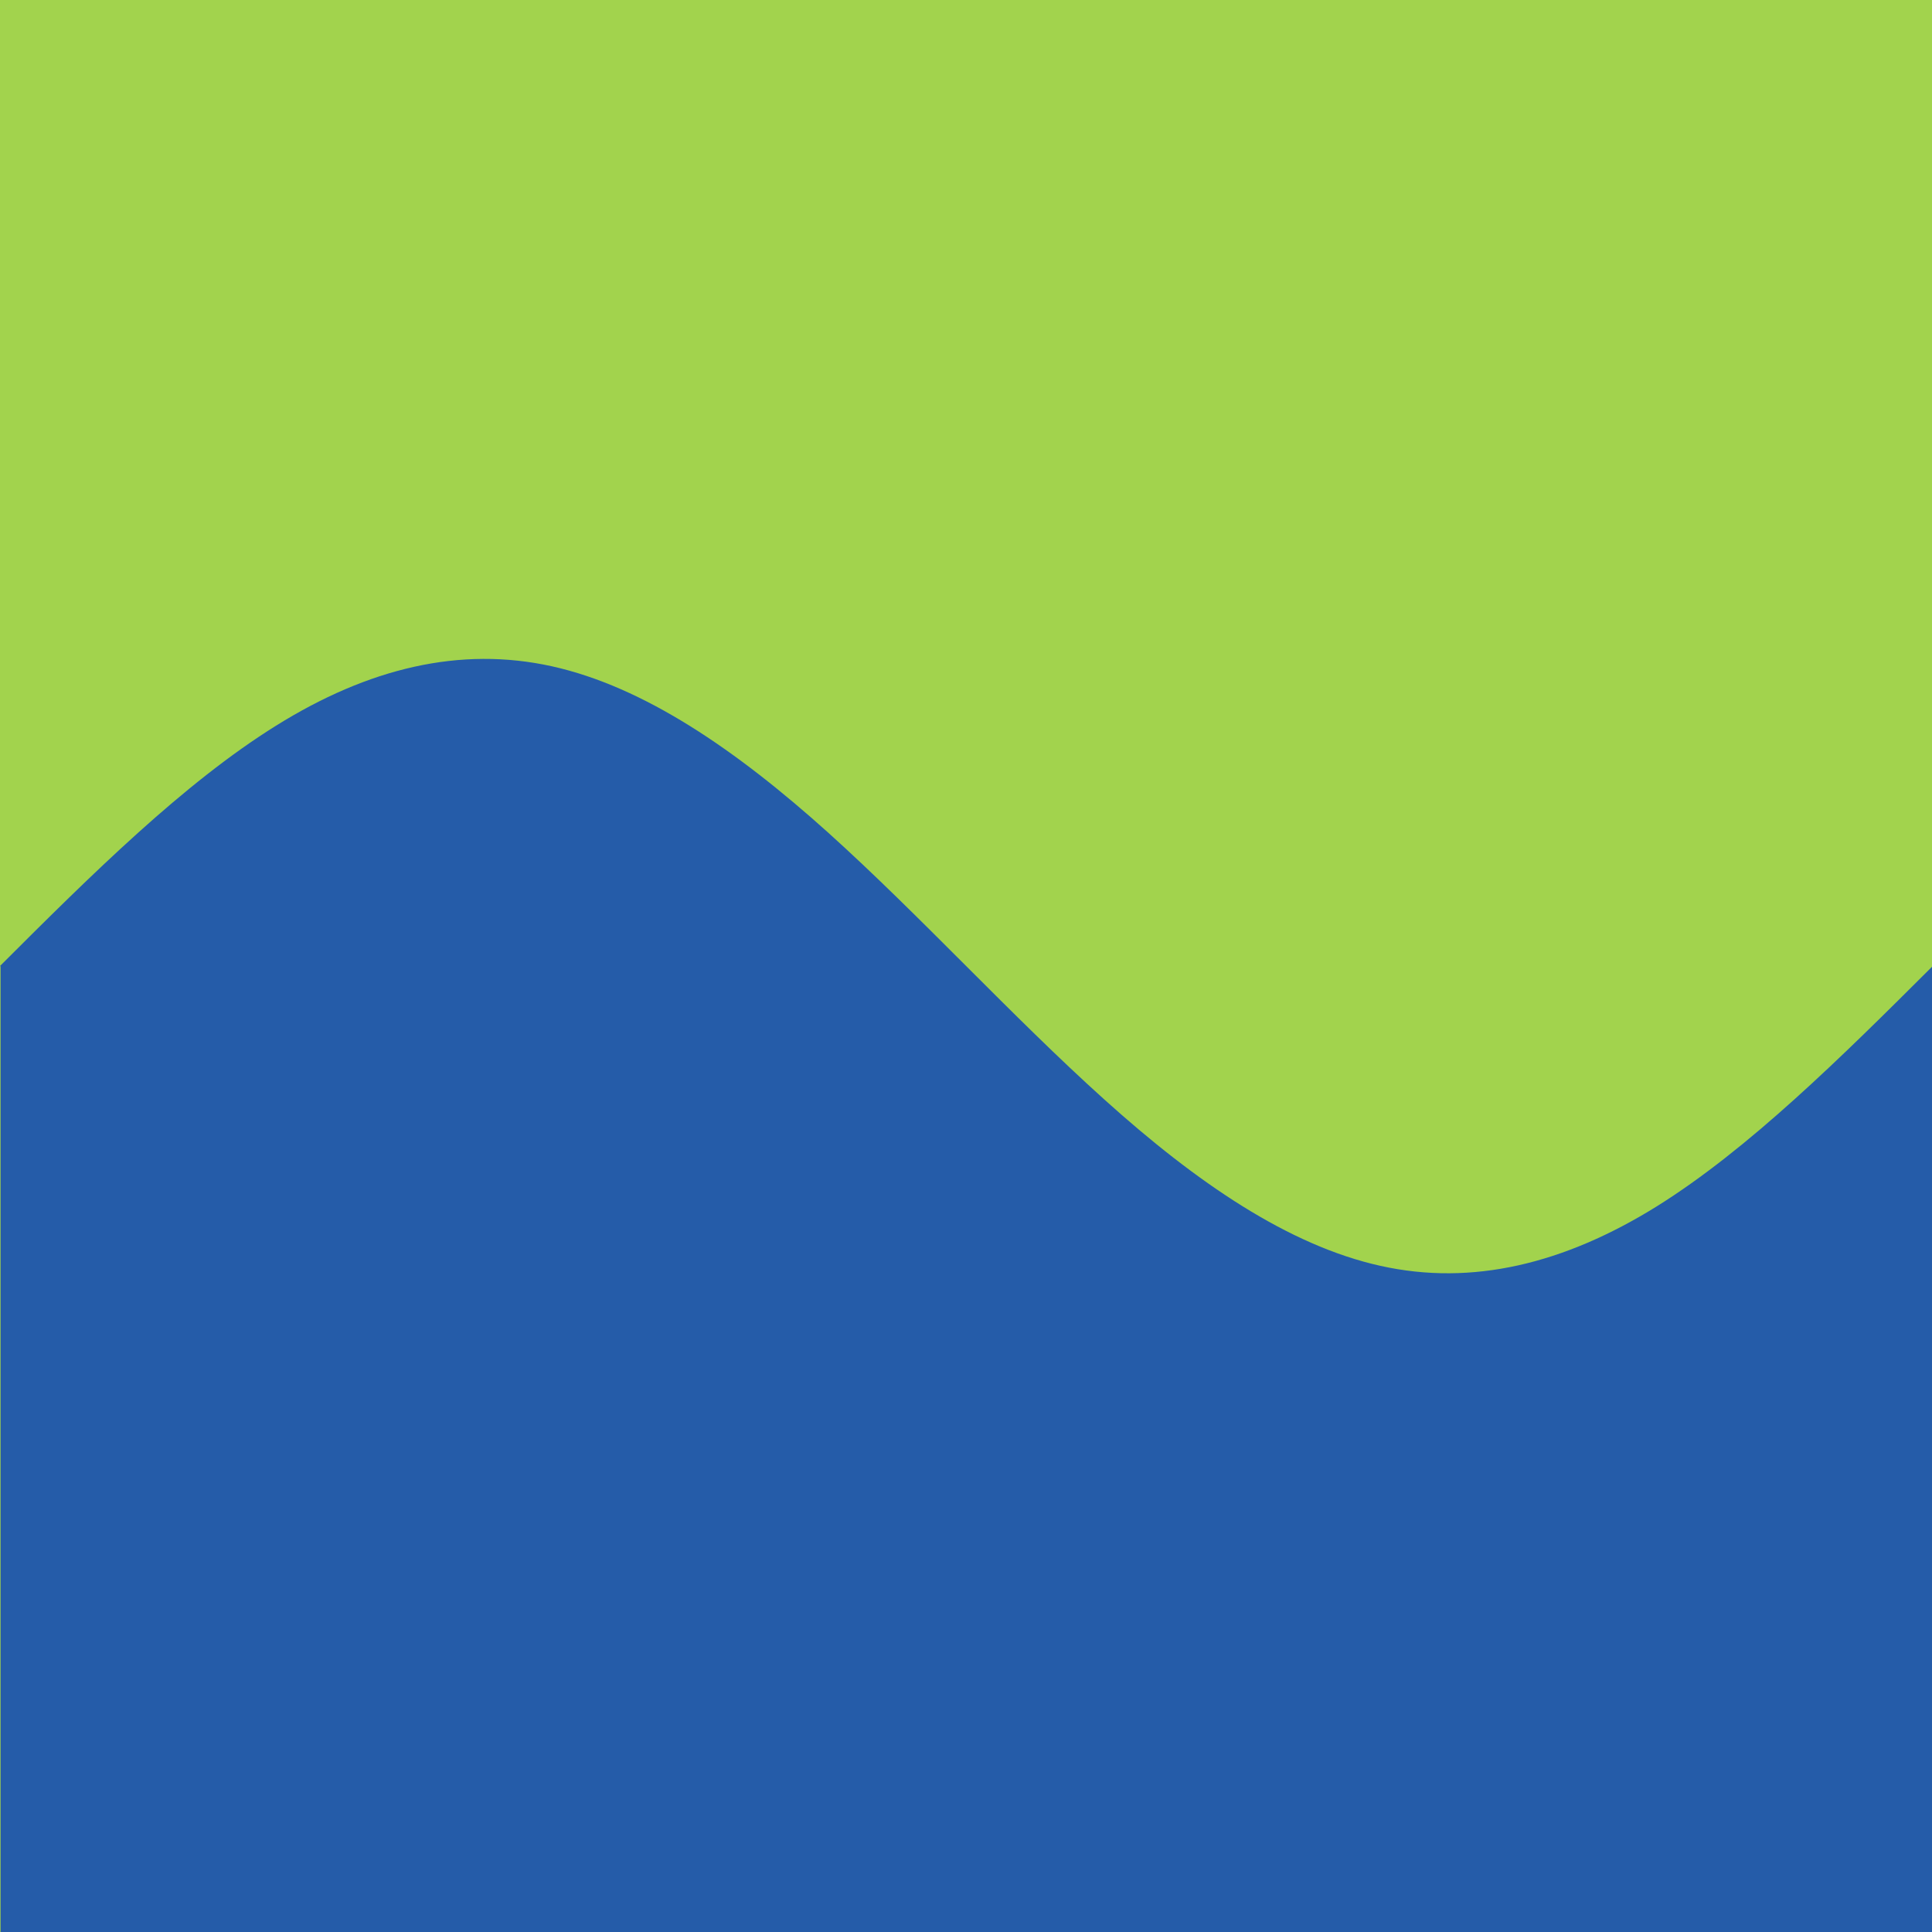
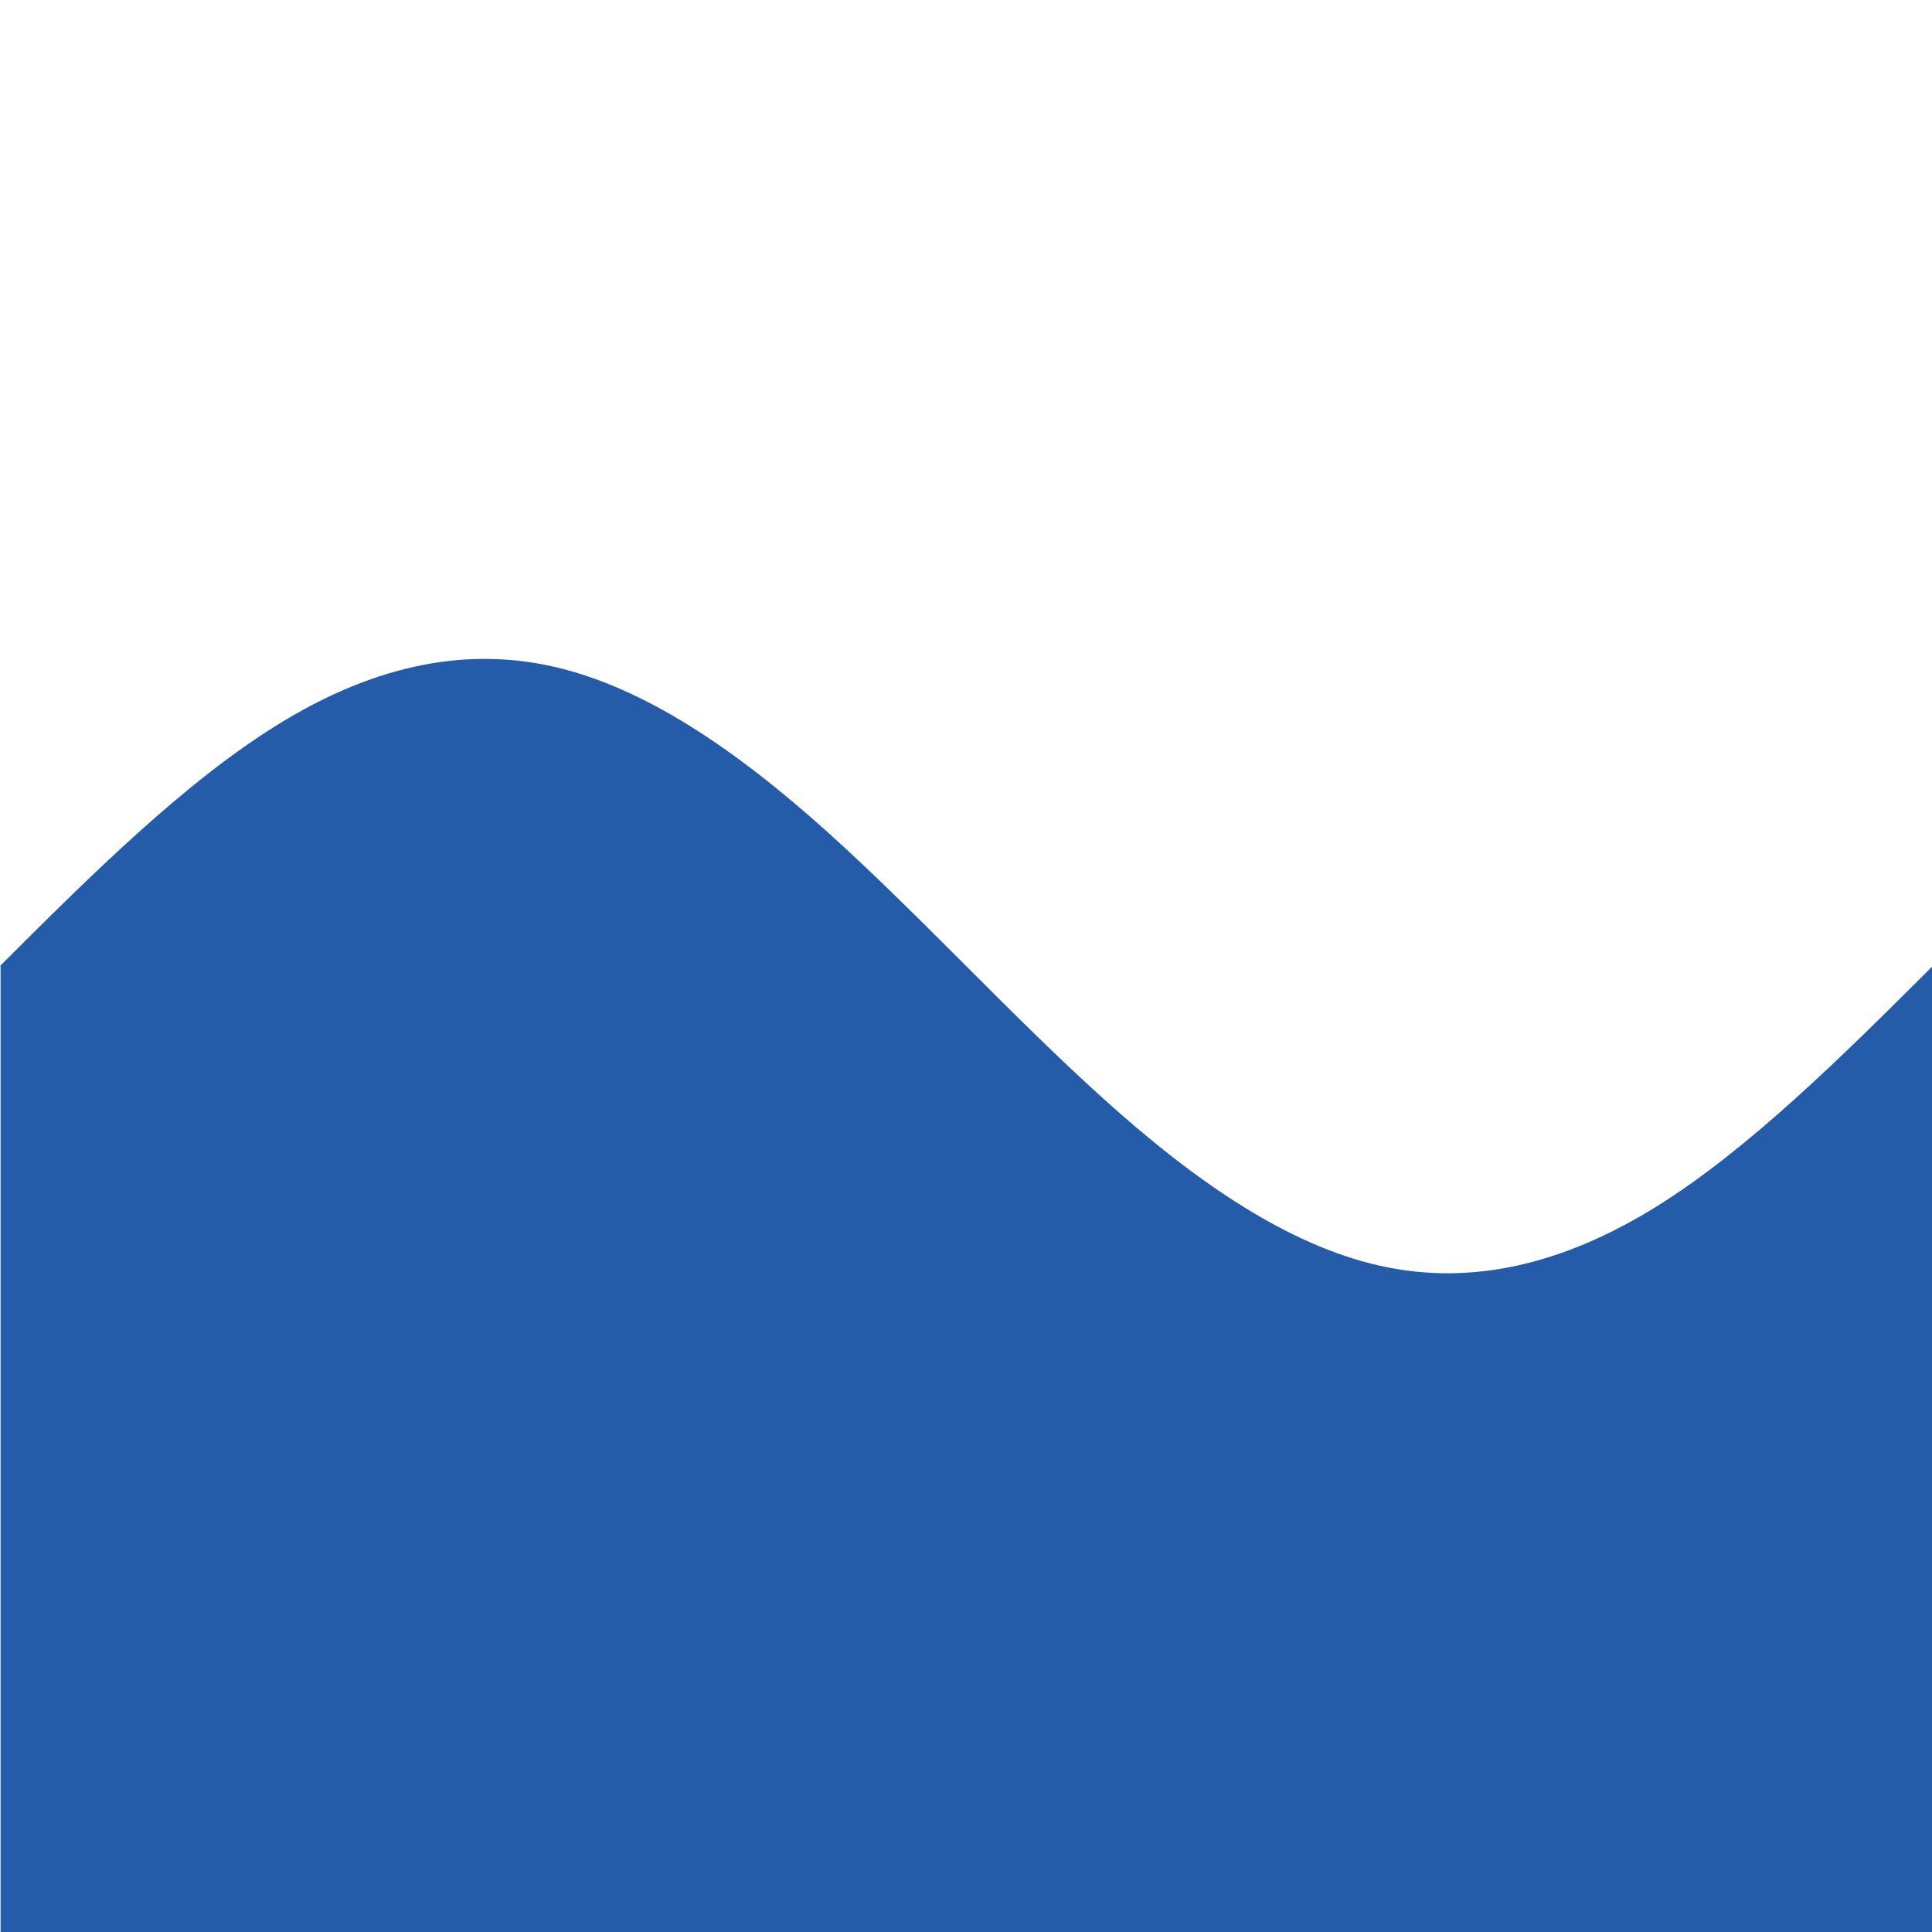
<svg xmlns="http://www.w3.org/2000/svg" viewBox="0 0 100 100">
-   <rect fill="#a2d34d" x="0" y="0" width="100%" height="100%" />
  <path d="M0 50c4.76-4.76 9.52-9.47 14.29-12.44 4.76-2.97 9.52-4.13 14.29-3.07 4.76 1.06 9.52 4.32 14.29 8.61 4.76 4.29 9.52 9.52 14.29 13.81 4.76 4.29 9.52 7.55 14.29 8.61 4.76 1.06 9.52-0.11 14.29-3.07 4.76-2.97 9.52-7.68 14.29-12.44 0 0 0 50 0 50 0 0-100 0-100 0 0 0 0-50 0-50" fill="#255ca9" />
</svg>